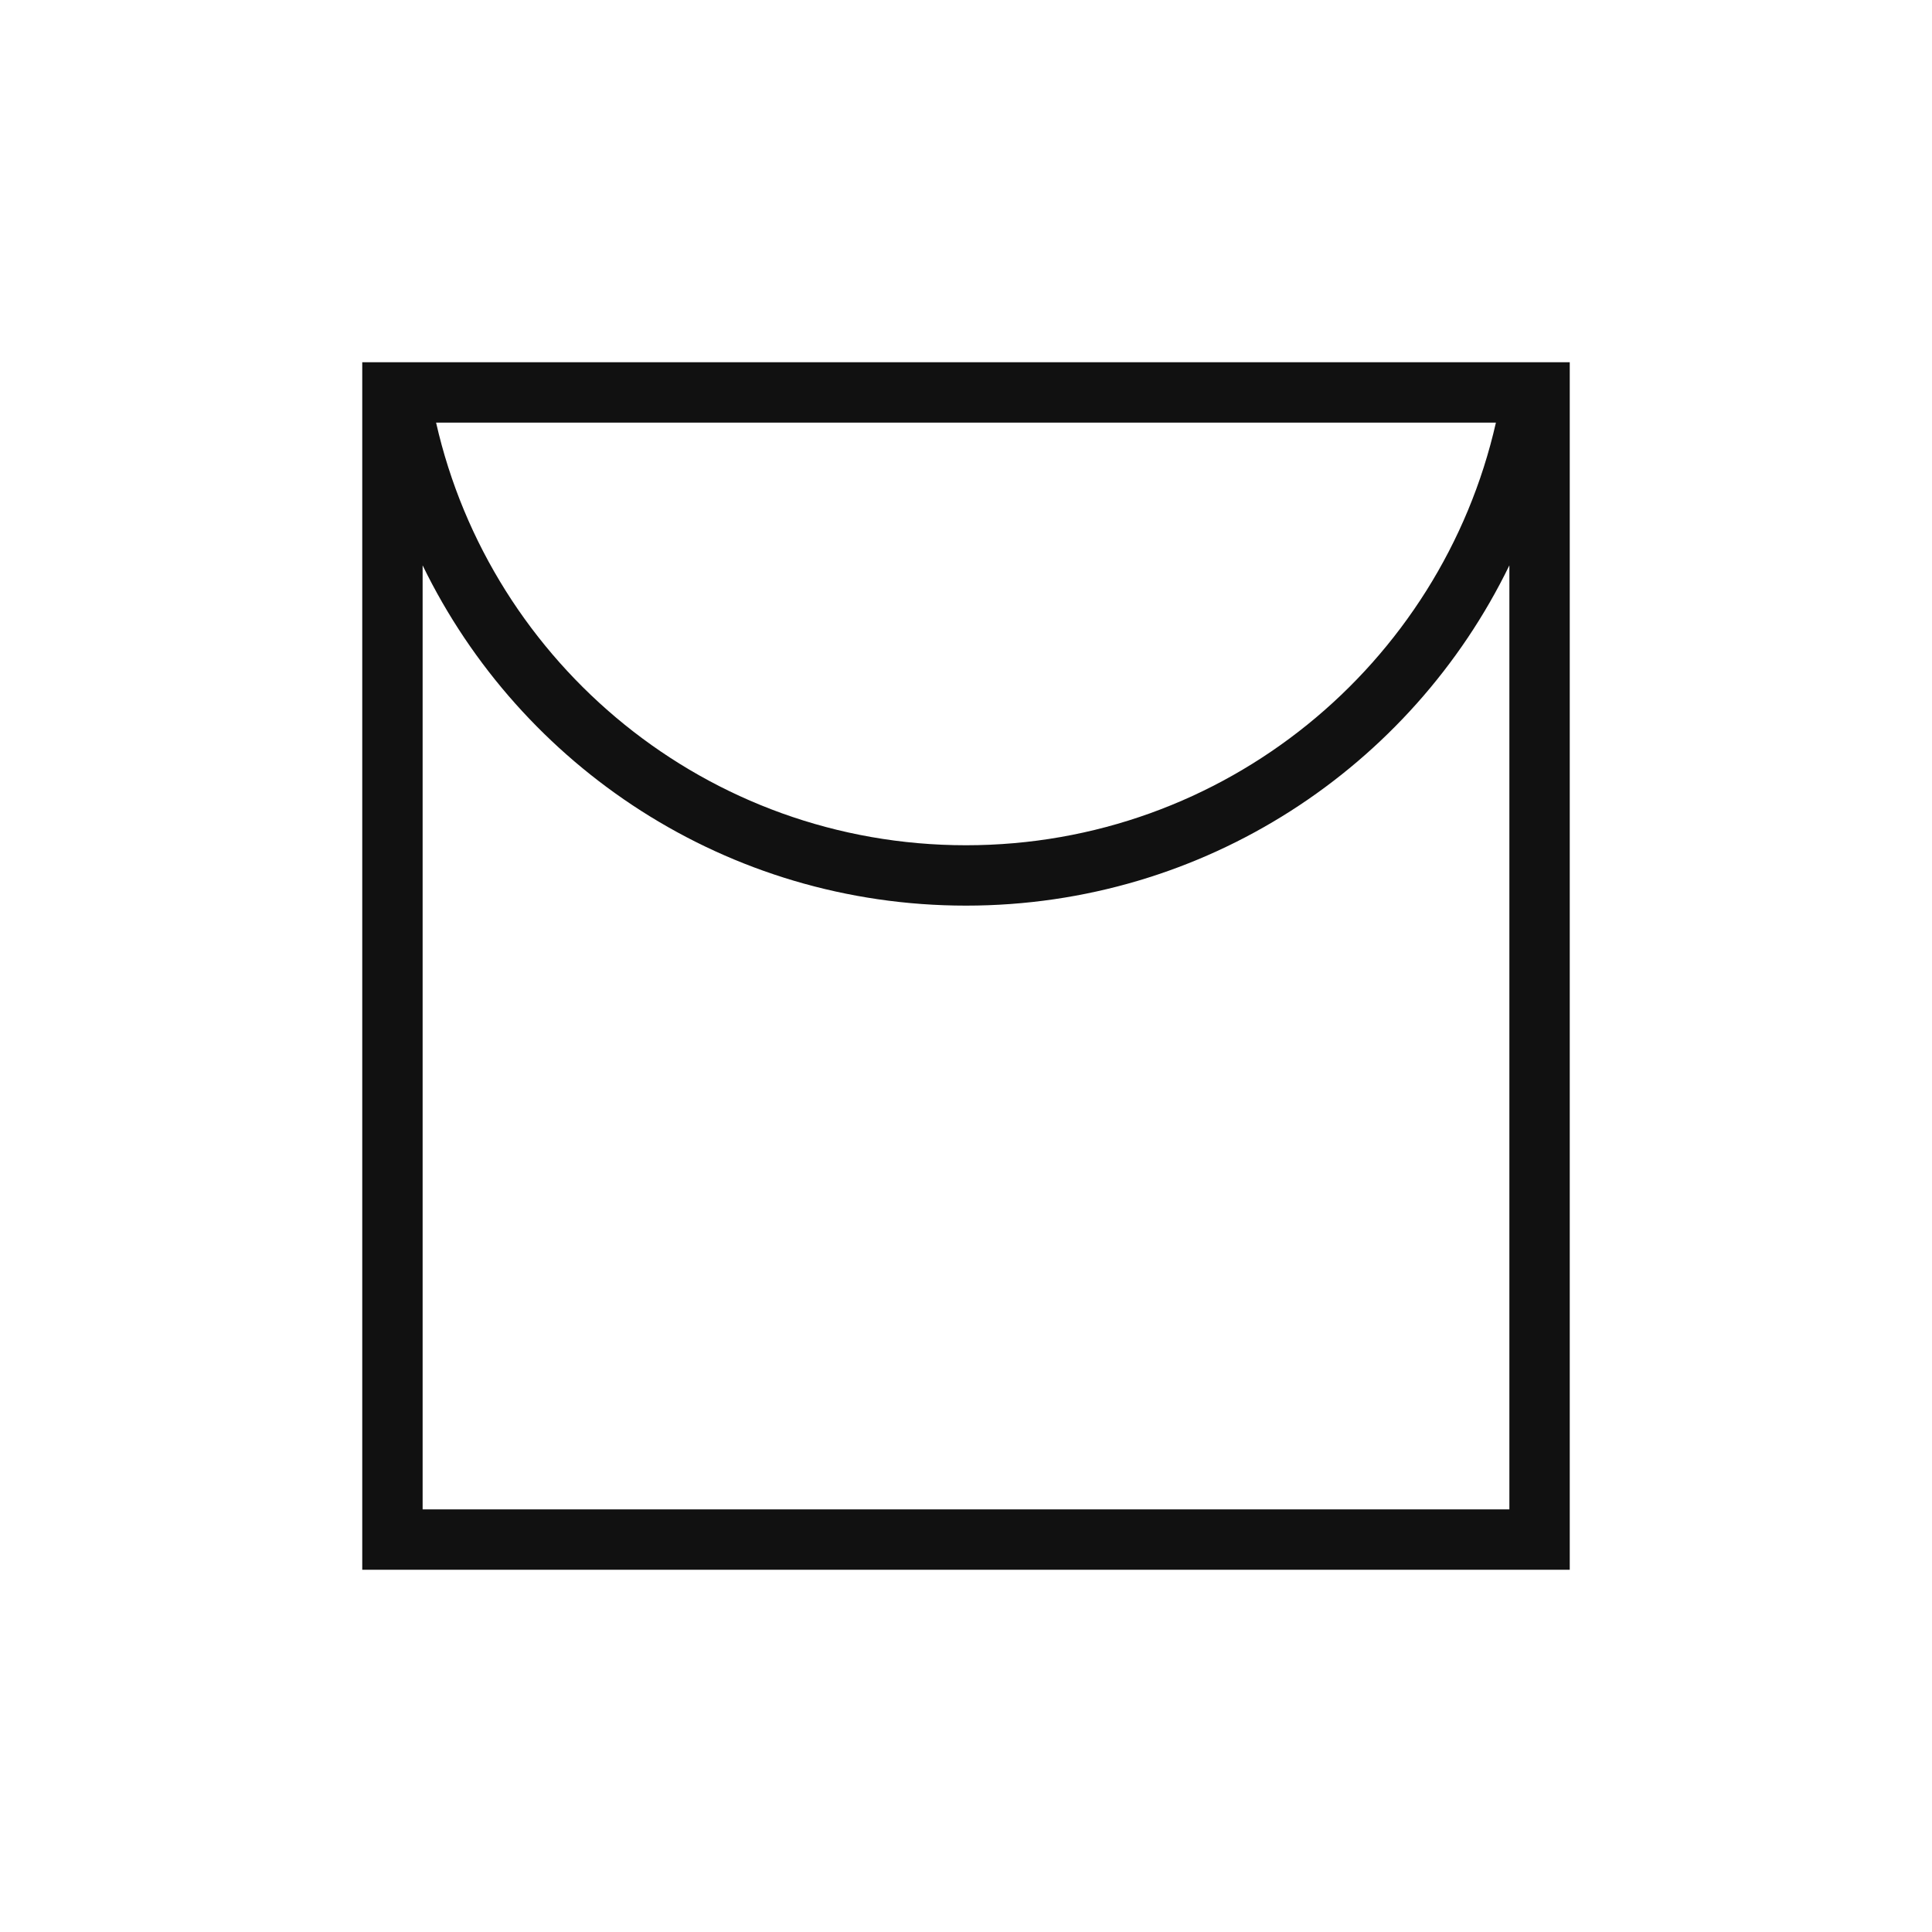
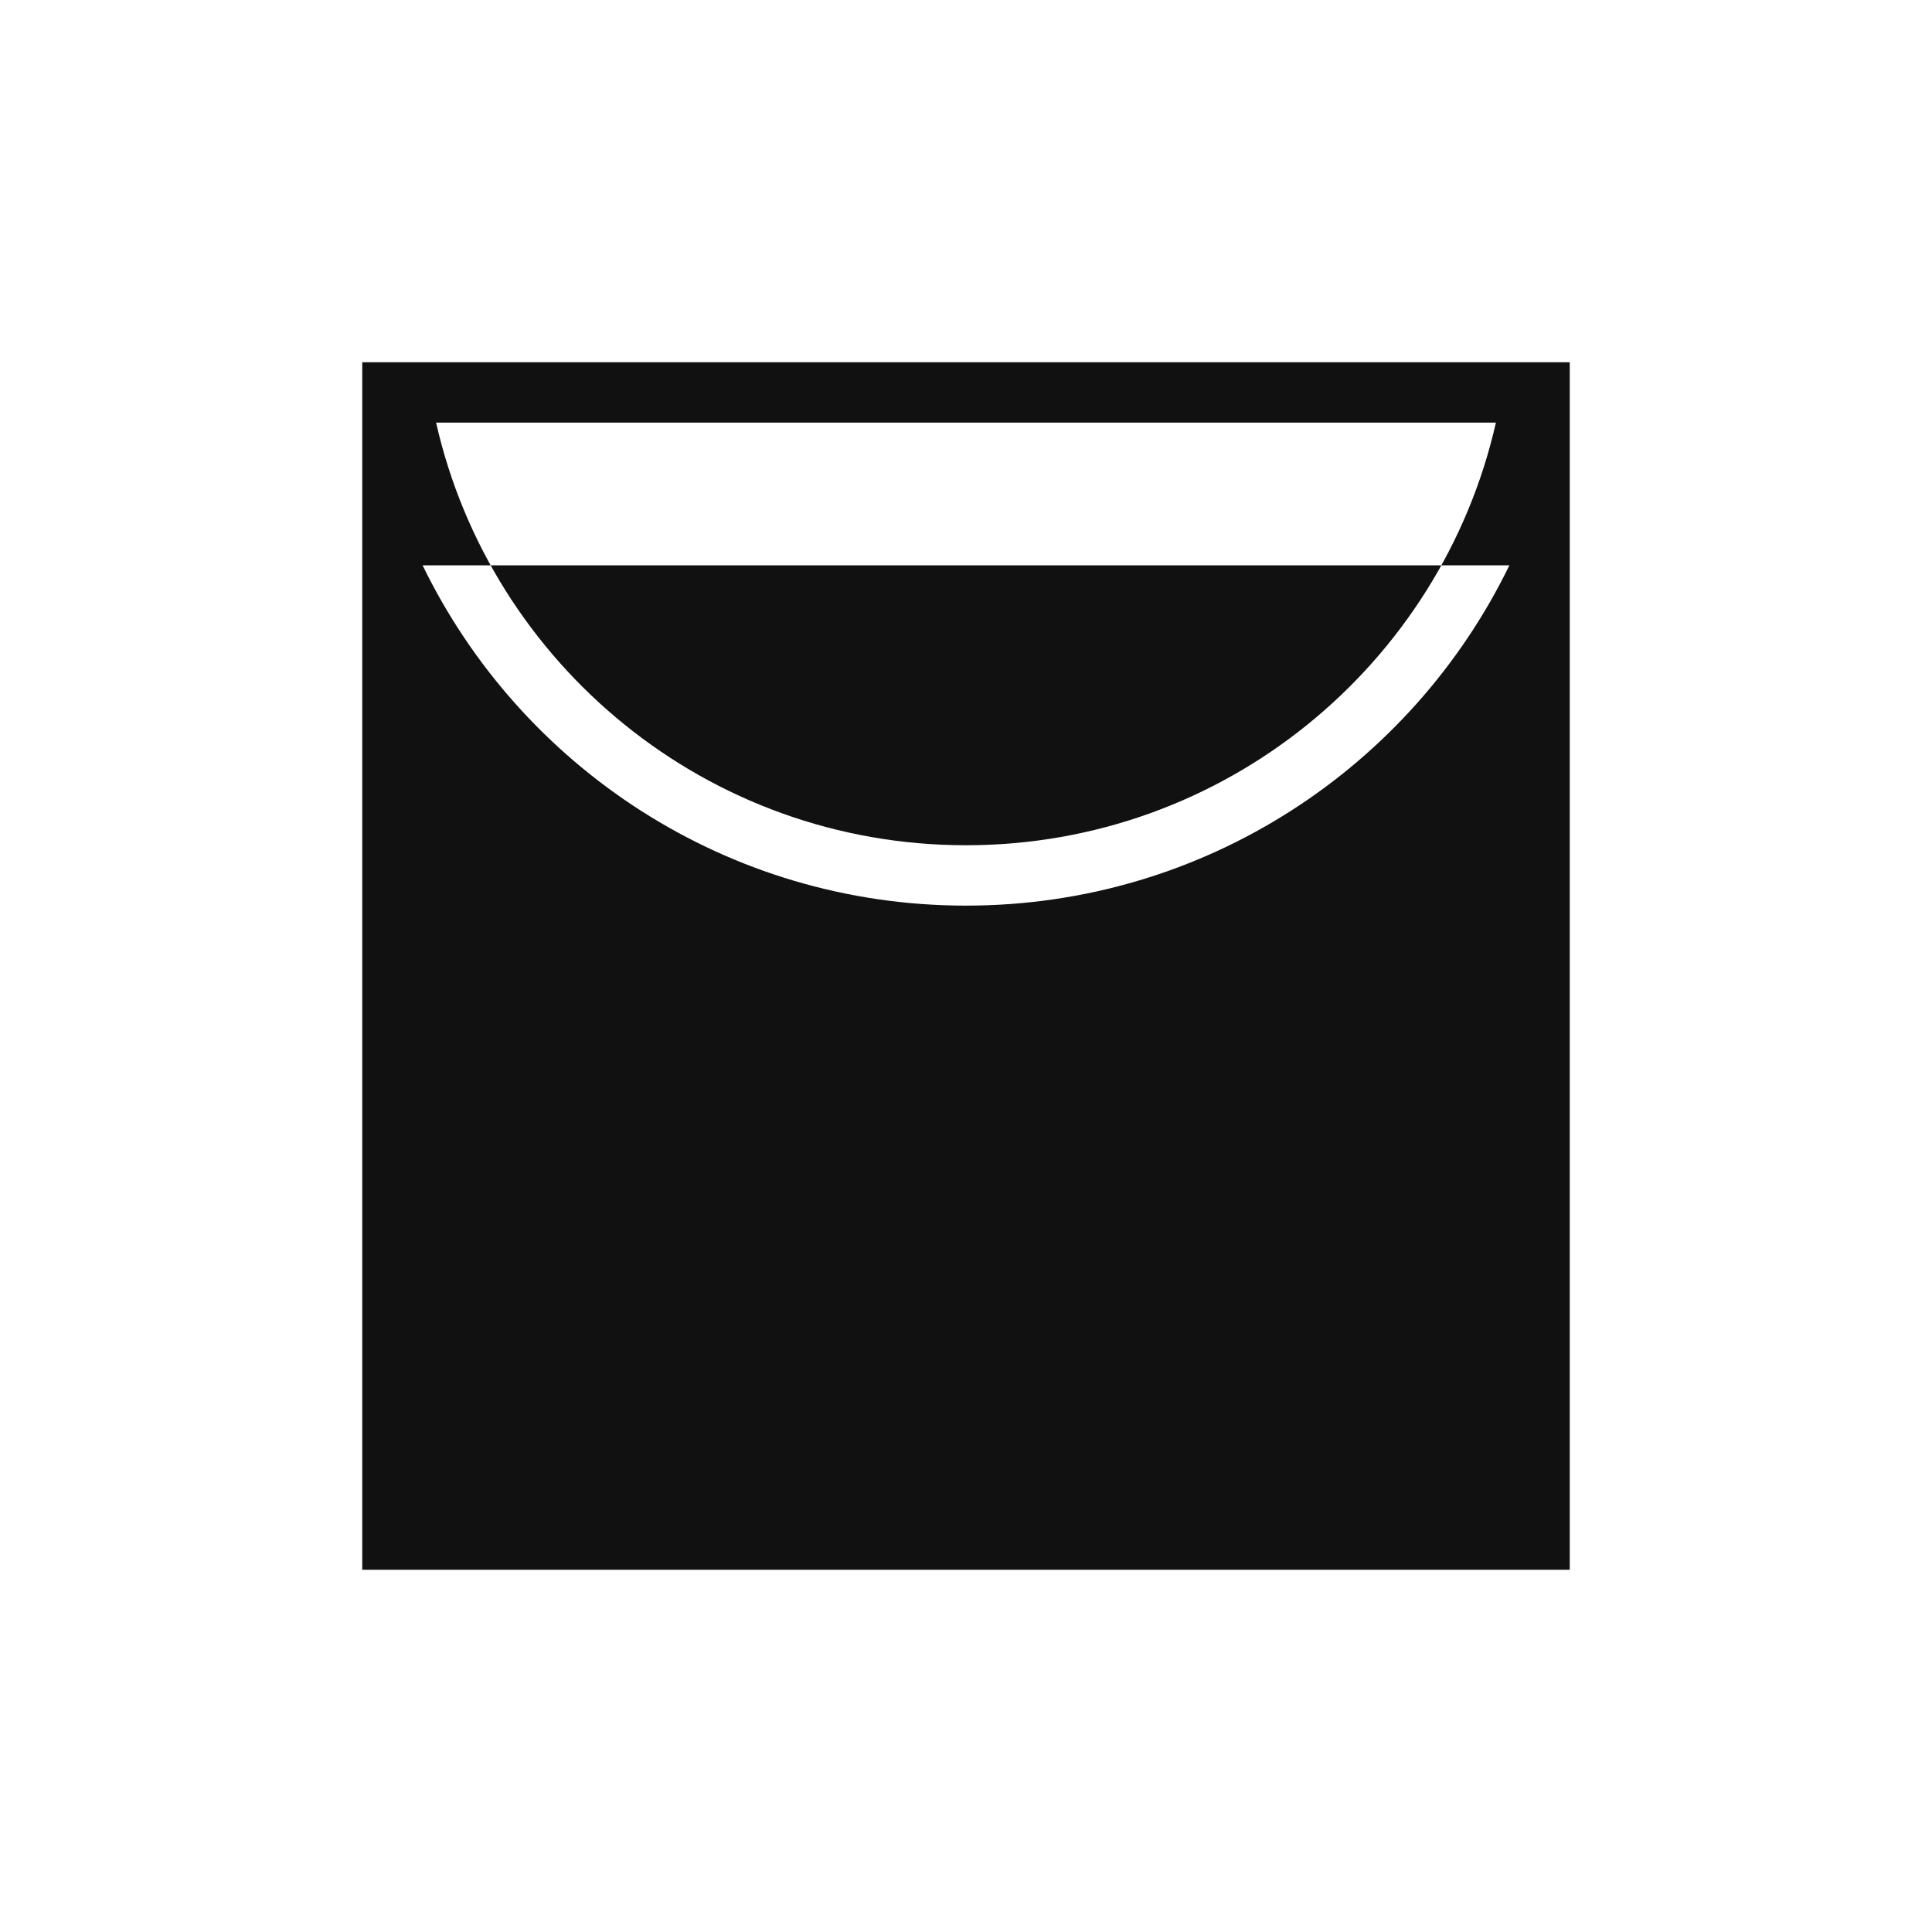
<svg xmlns="http://www.w3.org/2000/svg" width="32" height="32" viewBox="0 0 32 32" fill="none">
-   <path fill-rule="evenodd" clip-rule="evenodd" d="M25 9.364C23.379 12.7 19.958 15 16 15C12.042 15 8.621 12.7 7 9.364V25H25V9.364ZM6.049 6H7.055H24.945H25.951H26V26H6V6H6.049ZM7.223 7C8.132 11.008 11.717 14 16 14C20.283 14 23.868 11.008 24.777 7H7.223Z" fill="#111111" />
+   <path fill-rule="evenodd" clip-rule="evenodd" d="M25 9.364C23.379 12.7 19.958 15 16 15C12.042 15 8.621 12.7 7 9.364V25V9.364ZM6.049 6H7.055H24.945H25.951H26V26H6V6H6.049ZM7.223 7C8.132 11.008 11.717 14 16 14C20.283 14 23.868 11.008 24.777 7H7.223Z" fill="#111111" />
</svg>